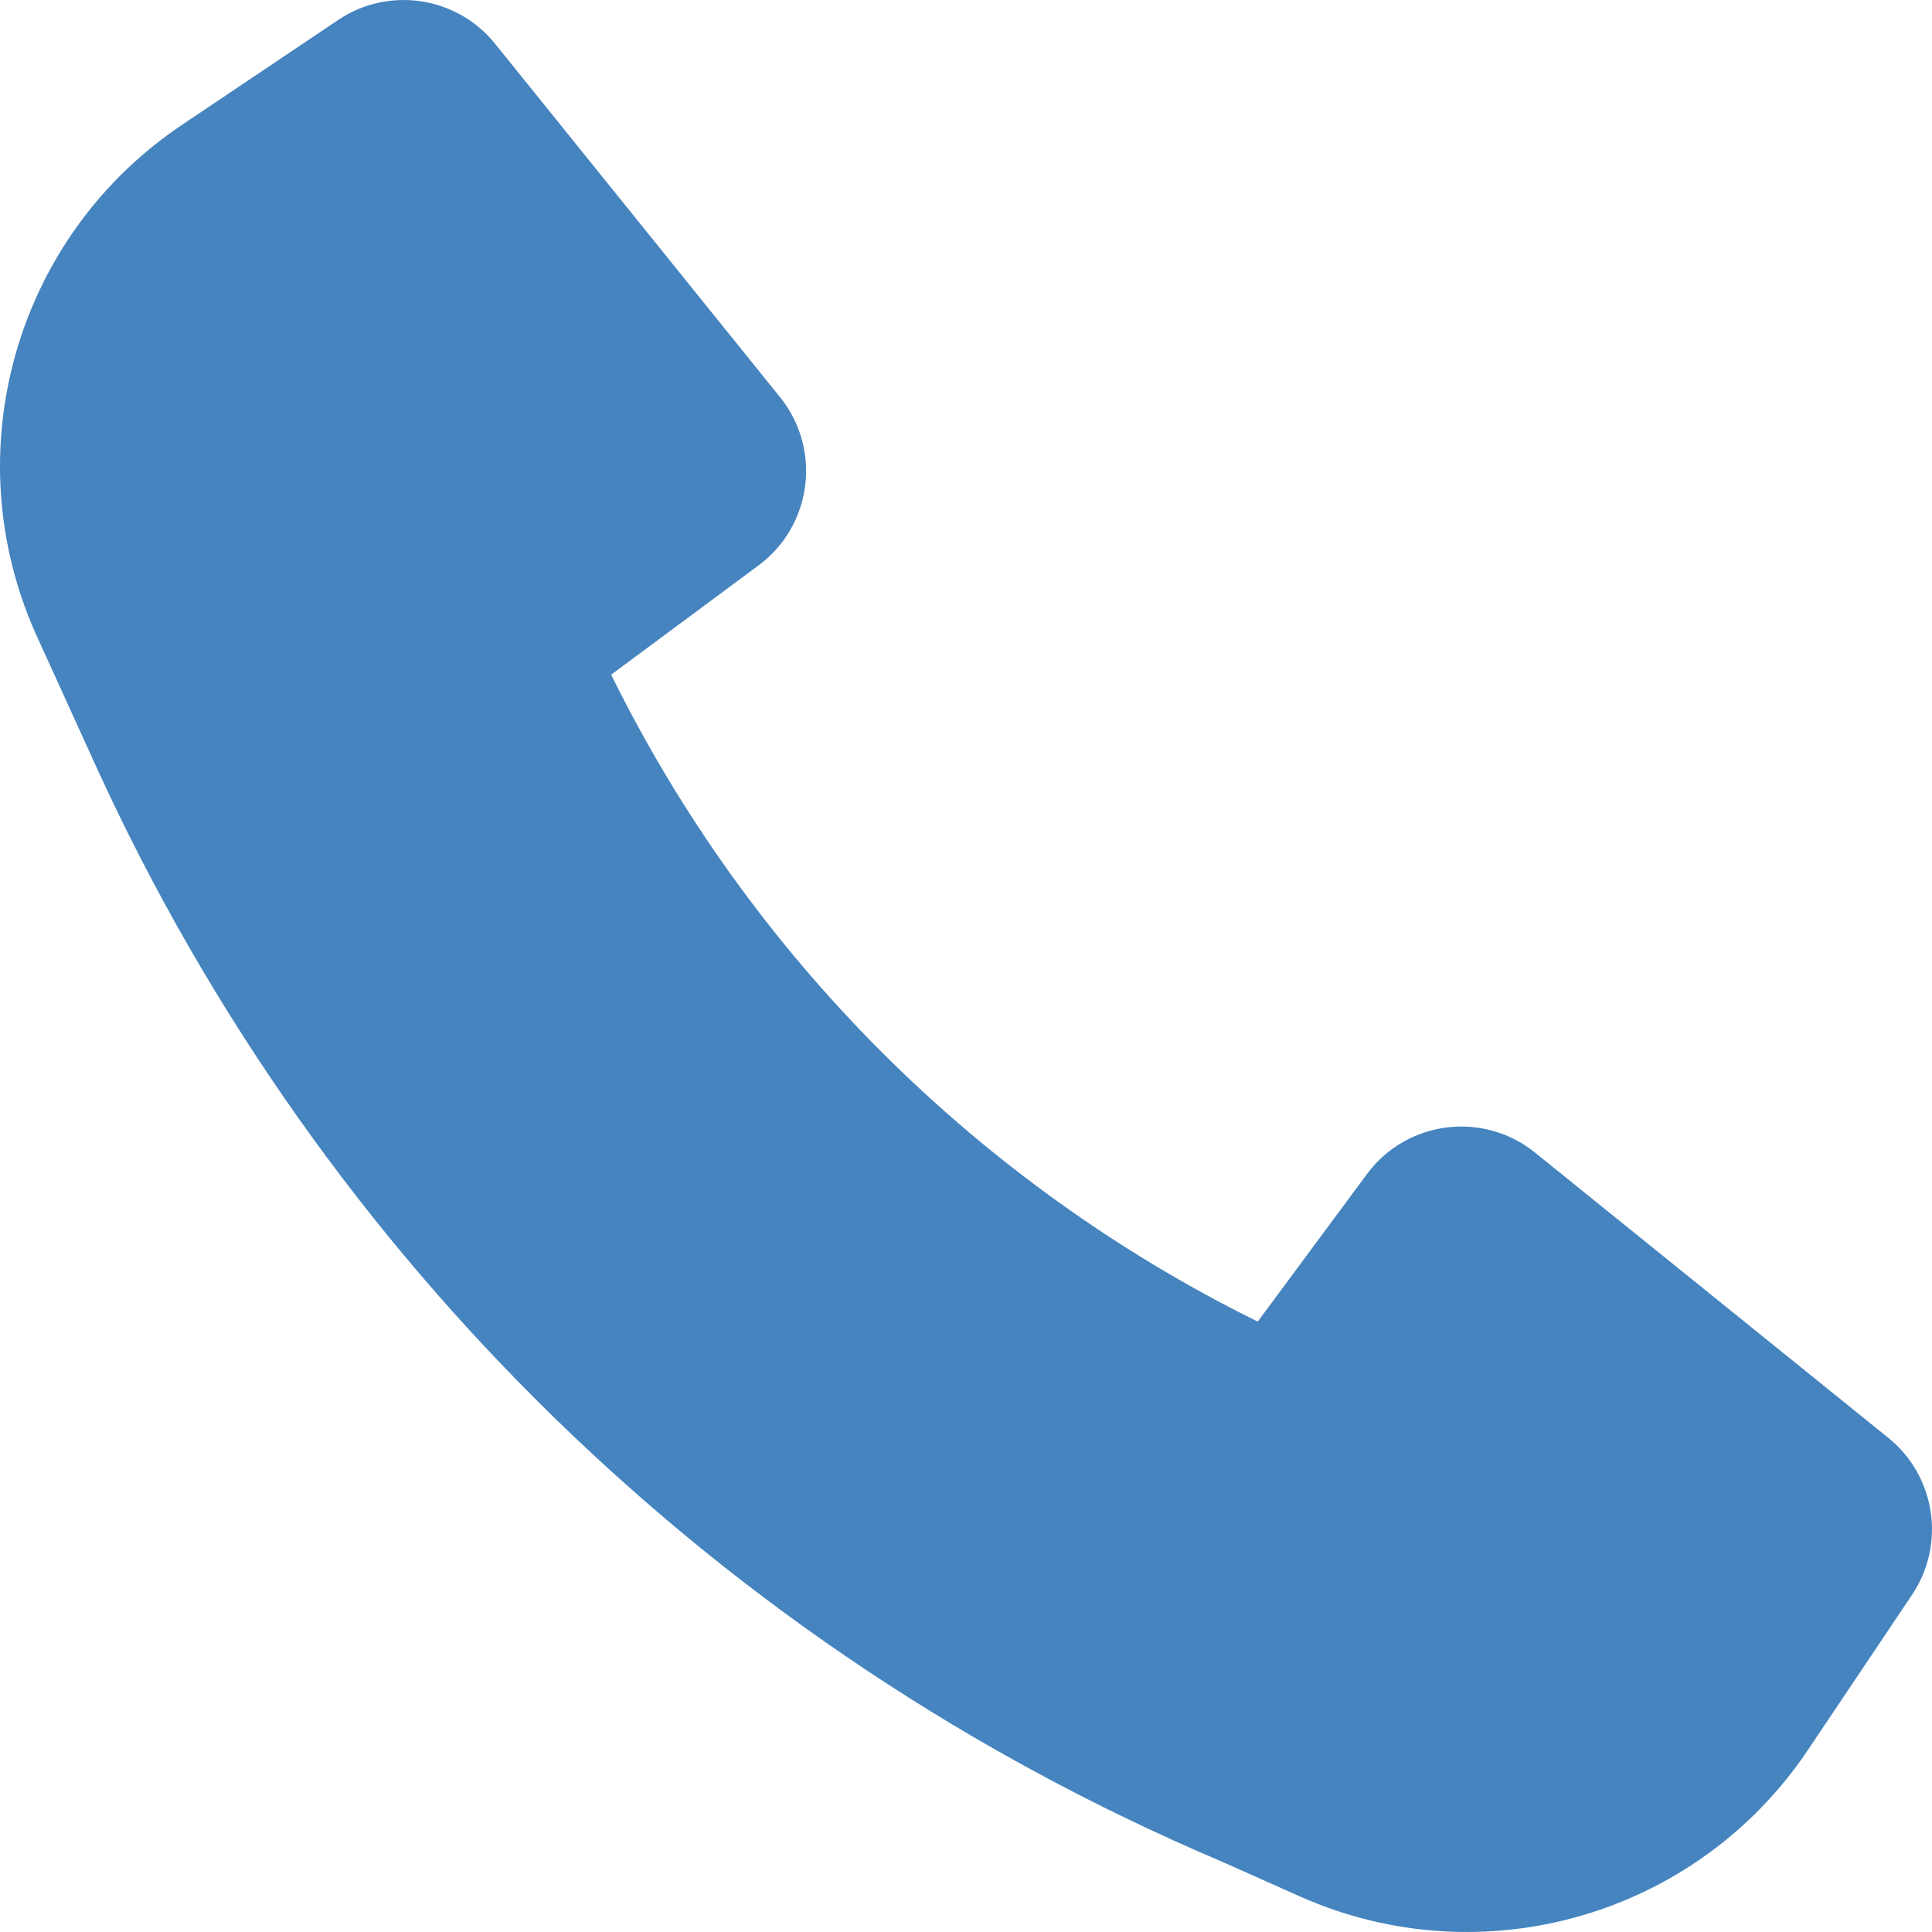
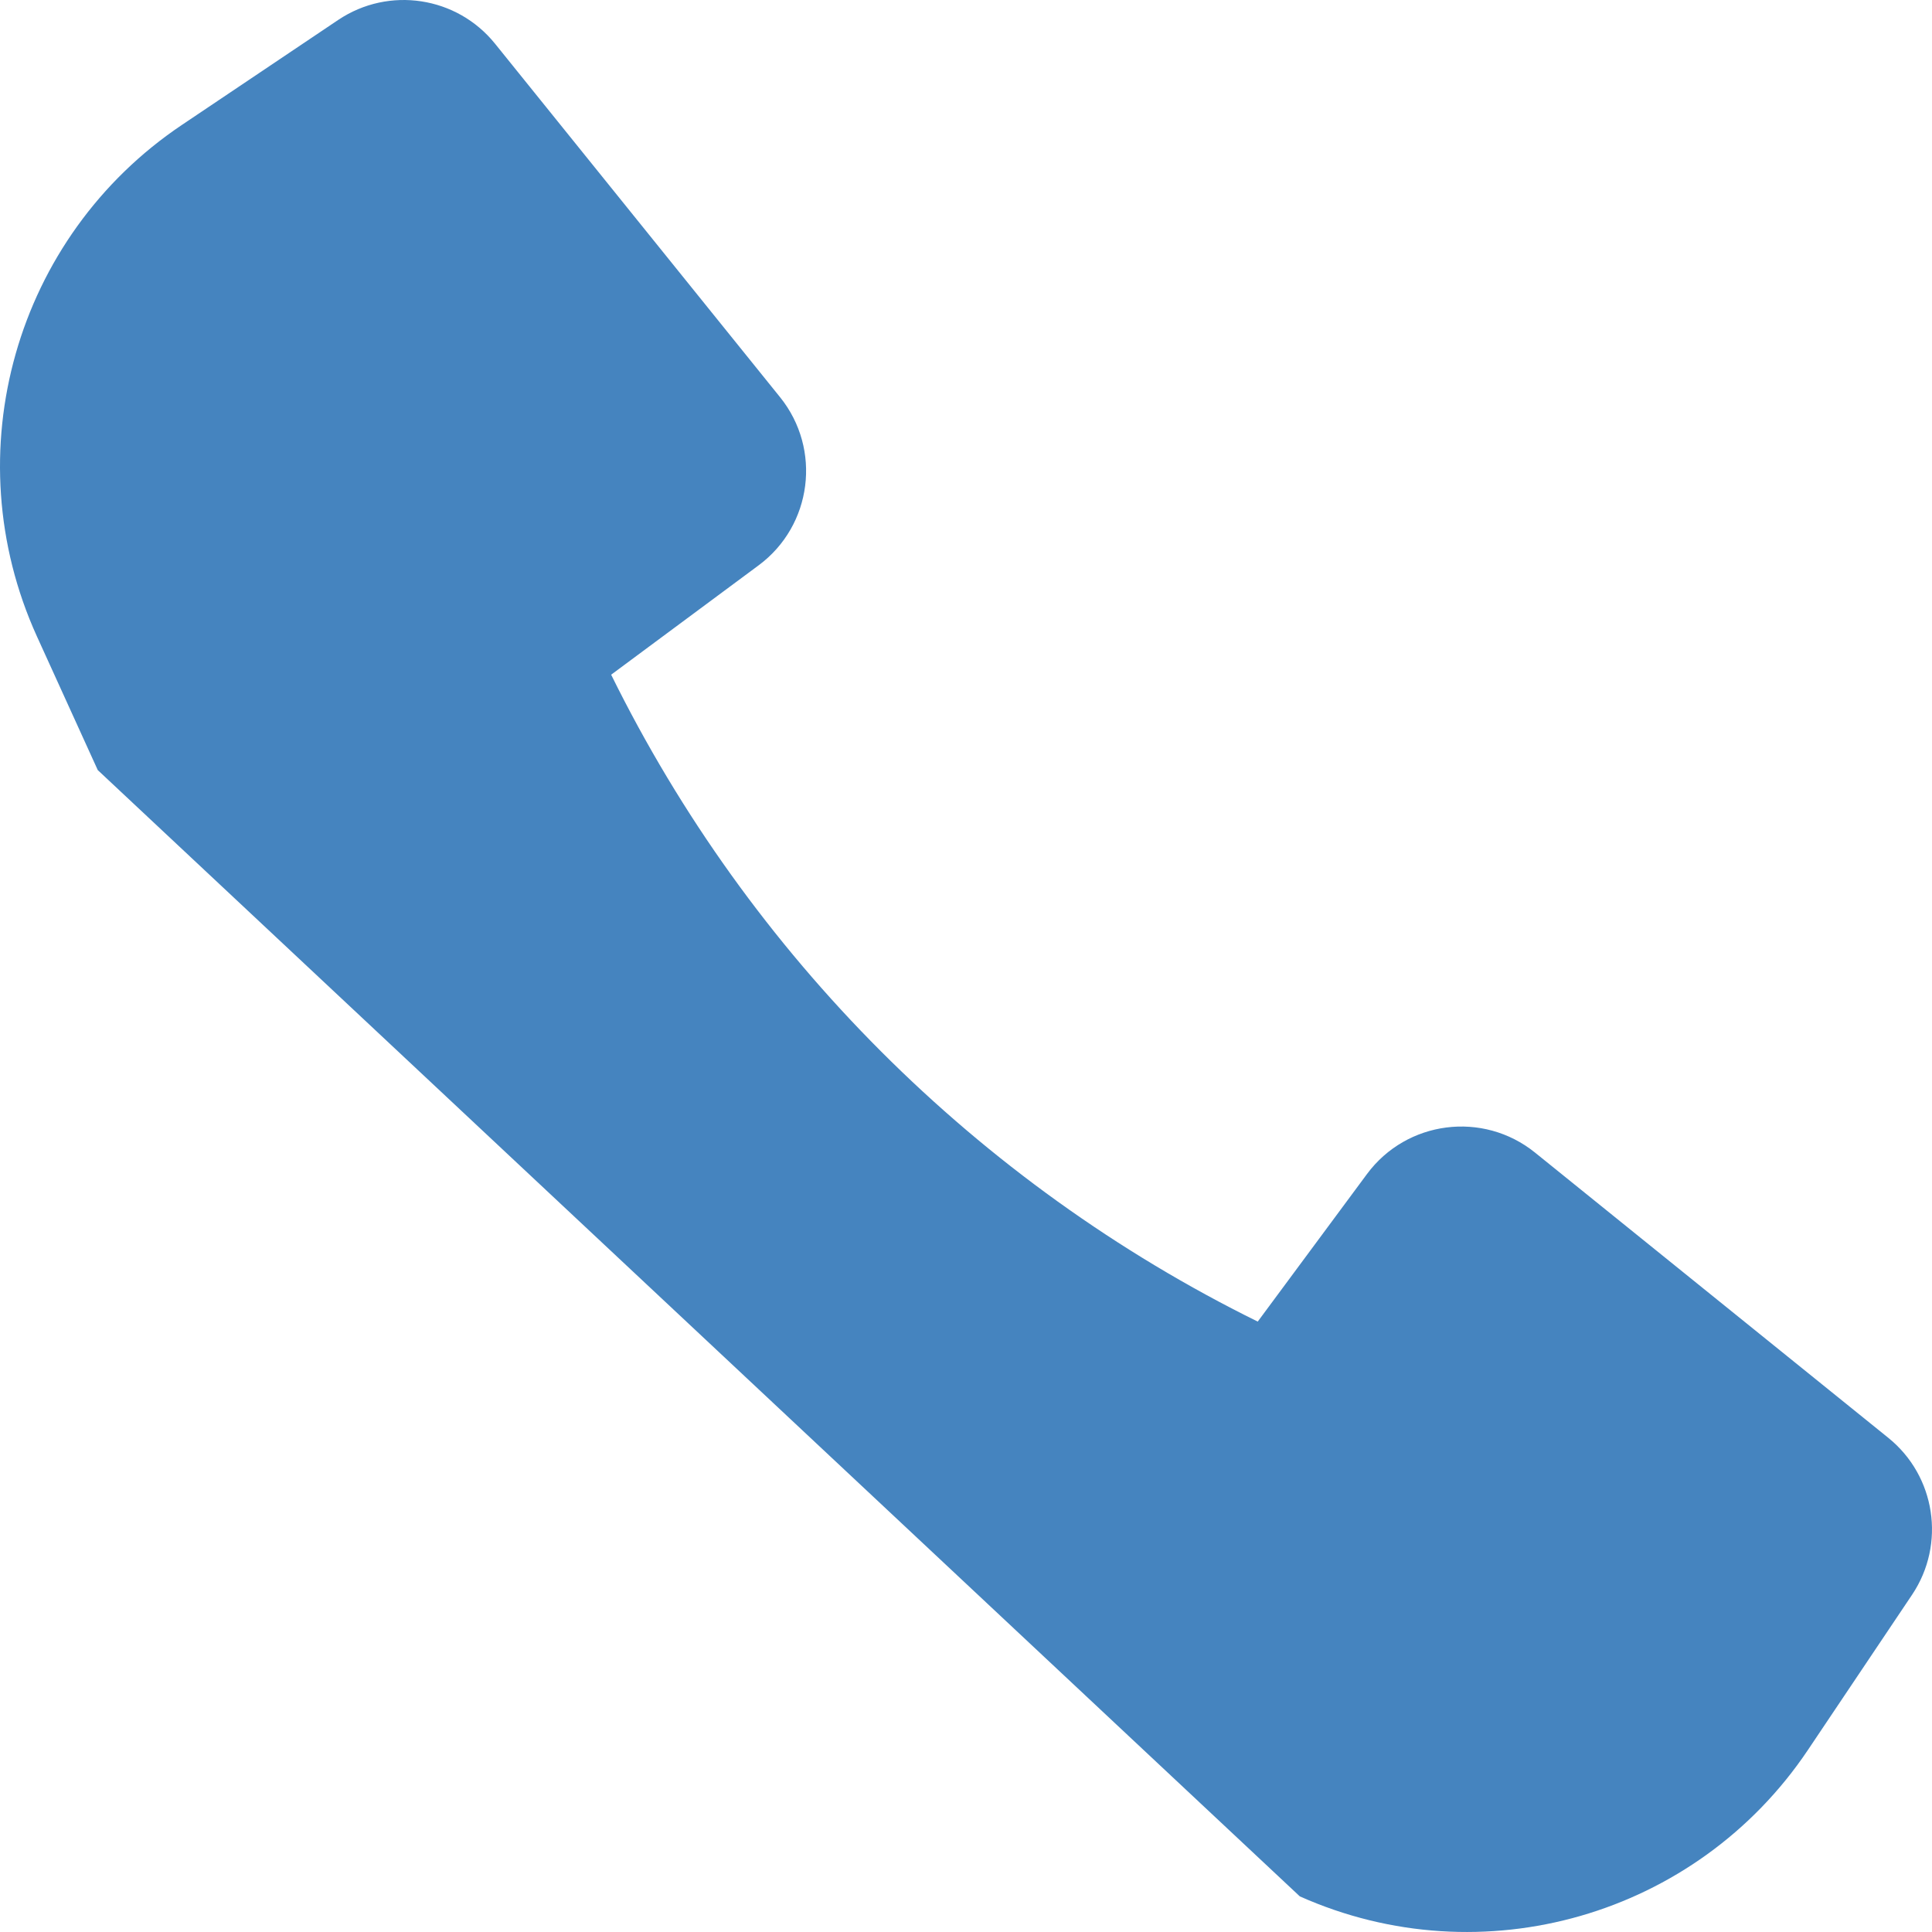
<svg xmlns="http://www.w3.org/2000/svg" width="18" height="18" viewBox="0 0 18 18" fill="none">
-   <path d="M0.911 7.175C3.005 11.74 6.733 15.369 11.367 17.337L12.11 17.668C13.809 18.426 15.807 17.85 16.844 16.304L17.815 14.857C18.13 14.386 18.034 13.752 17.593 13.396L14.301 10.738C13.817 10.348 13.106 10.439 12.736 10.938L11.718 12.313C9.105 11.024 6.983 8.901 5.694 6.286L7.068 5.267C7.567 4.897 7.658 4.185 7.268 3.701L4.612 0.407C4.256 -0.034 3.623 -0.13 3.152 0.185L1.696 1.163C0.141 2.206 -0.431 4.221 0.343 5.927L0.91 7.173L0.911 7.175Z" fill="#4584BF" />
+   <path d="M0.911 7.175L12.11 17.668C13.809 18.426 15.807 17.85 16.844 16.304L17.815 14.857C18.13 14.386 18.034 13.752 17.593 13.396L14.301 10.738C13.817 10.348 13.106 10.439 12.736 10.938L11.718 12.313C9.105 11.024 6.983 8.901 5.694 6.286L7.068 5.267C7.567 4.897 7.658 4.185 7.268 3.701L4.612 0.407C4.256 -0.034 3.623 -0.13 3.152 0.185L1.696 1.163C0.141 2.206 -0.431 4.221 0.343 5.927L0.91 7.173L0.911 7.175Z" fill="#4584BF" />
</svg>